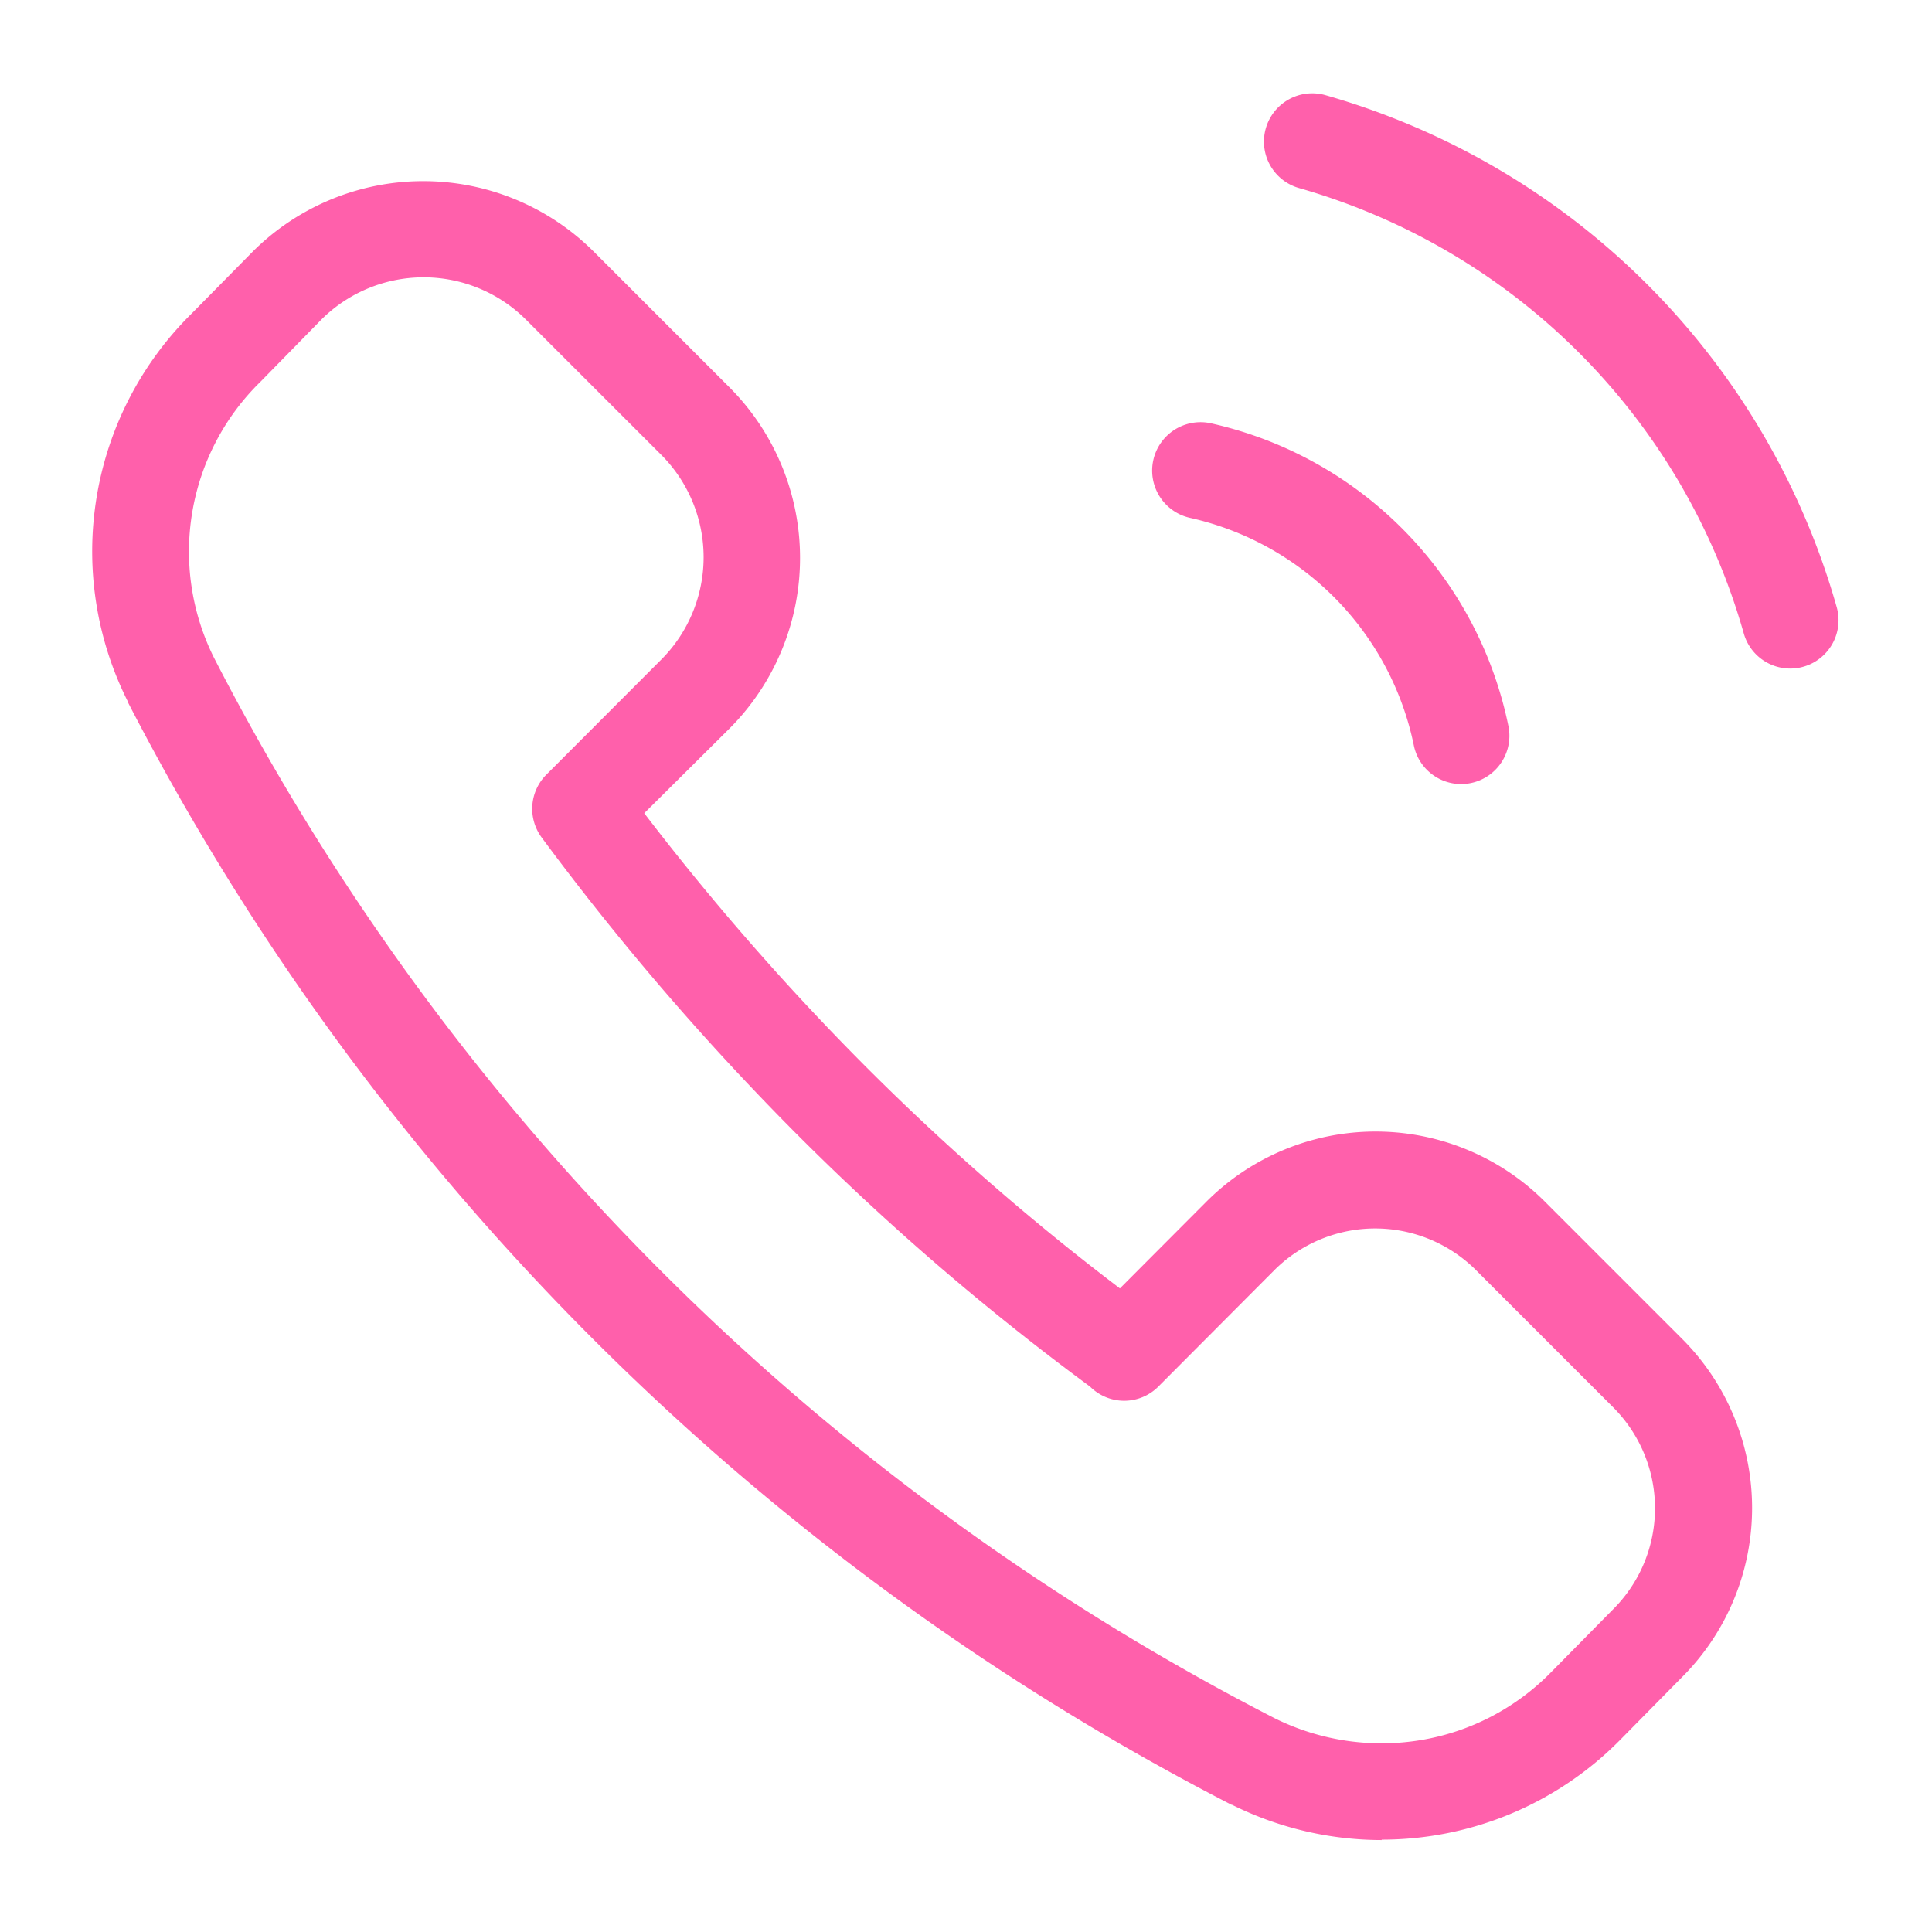
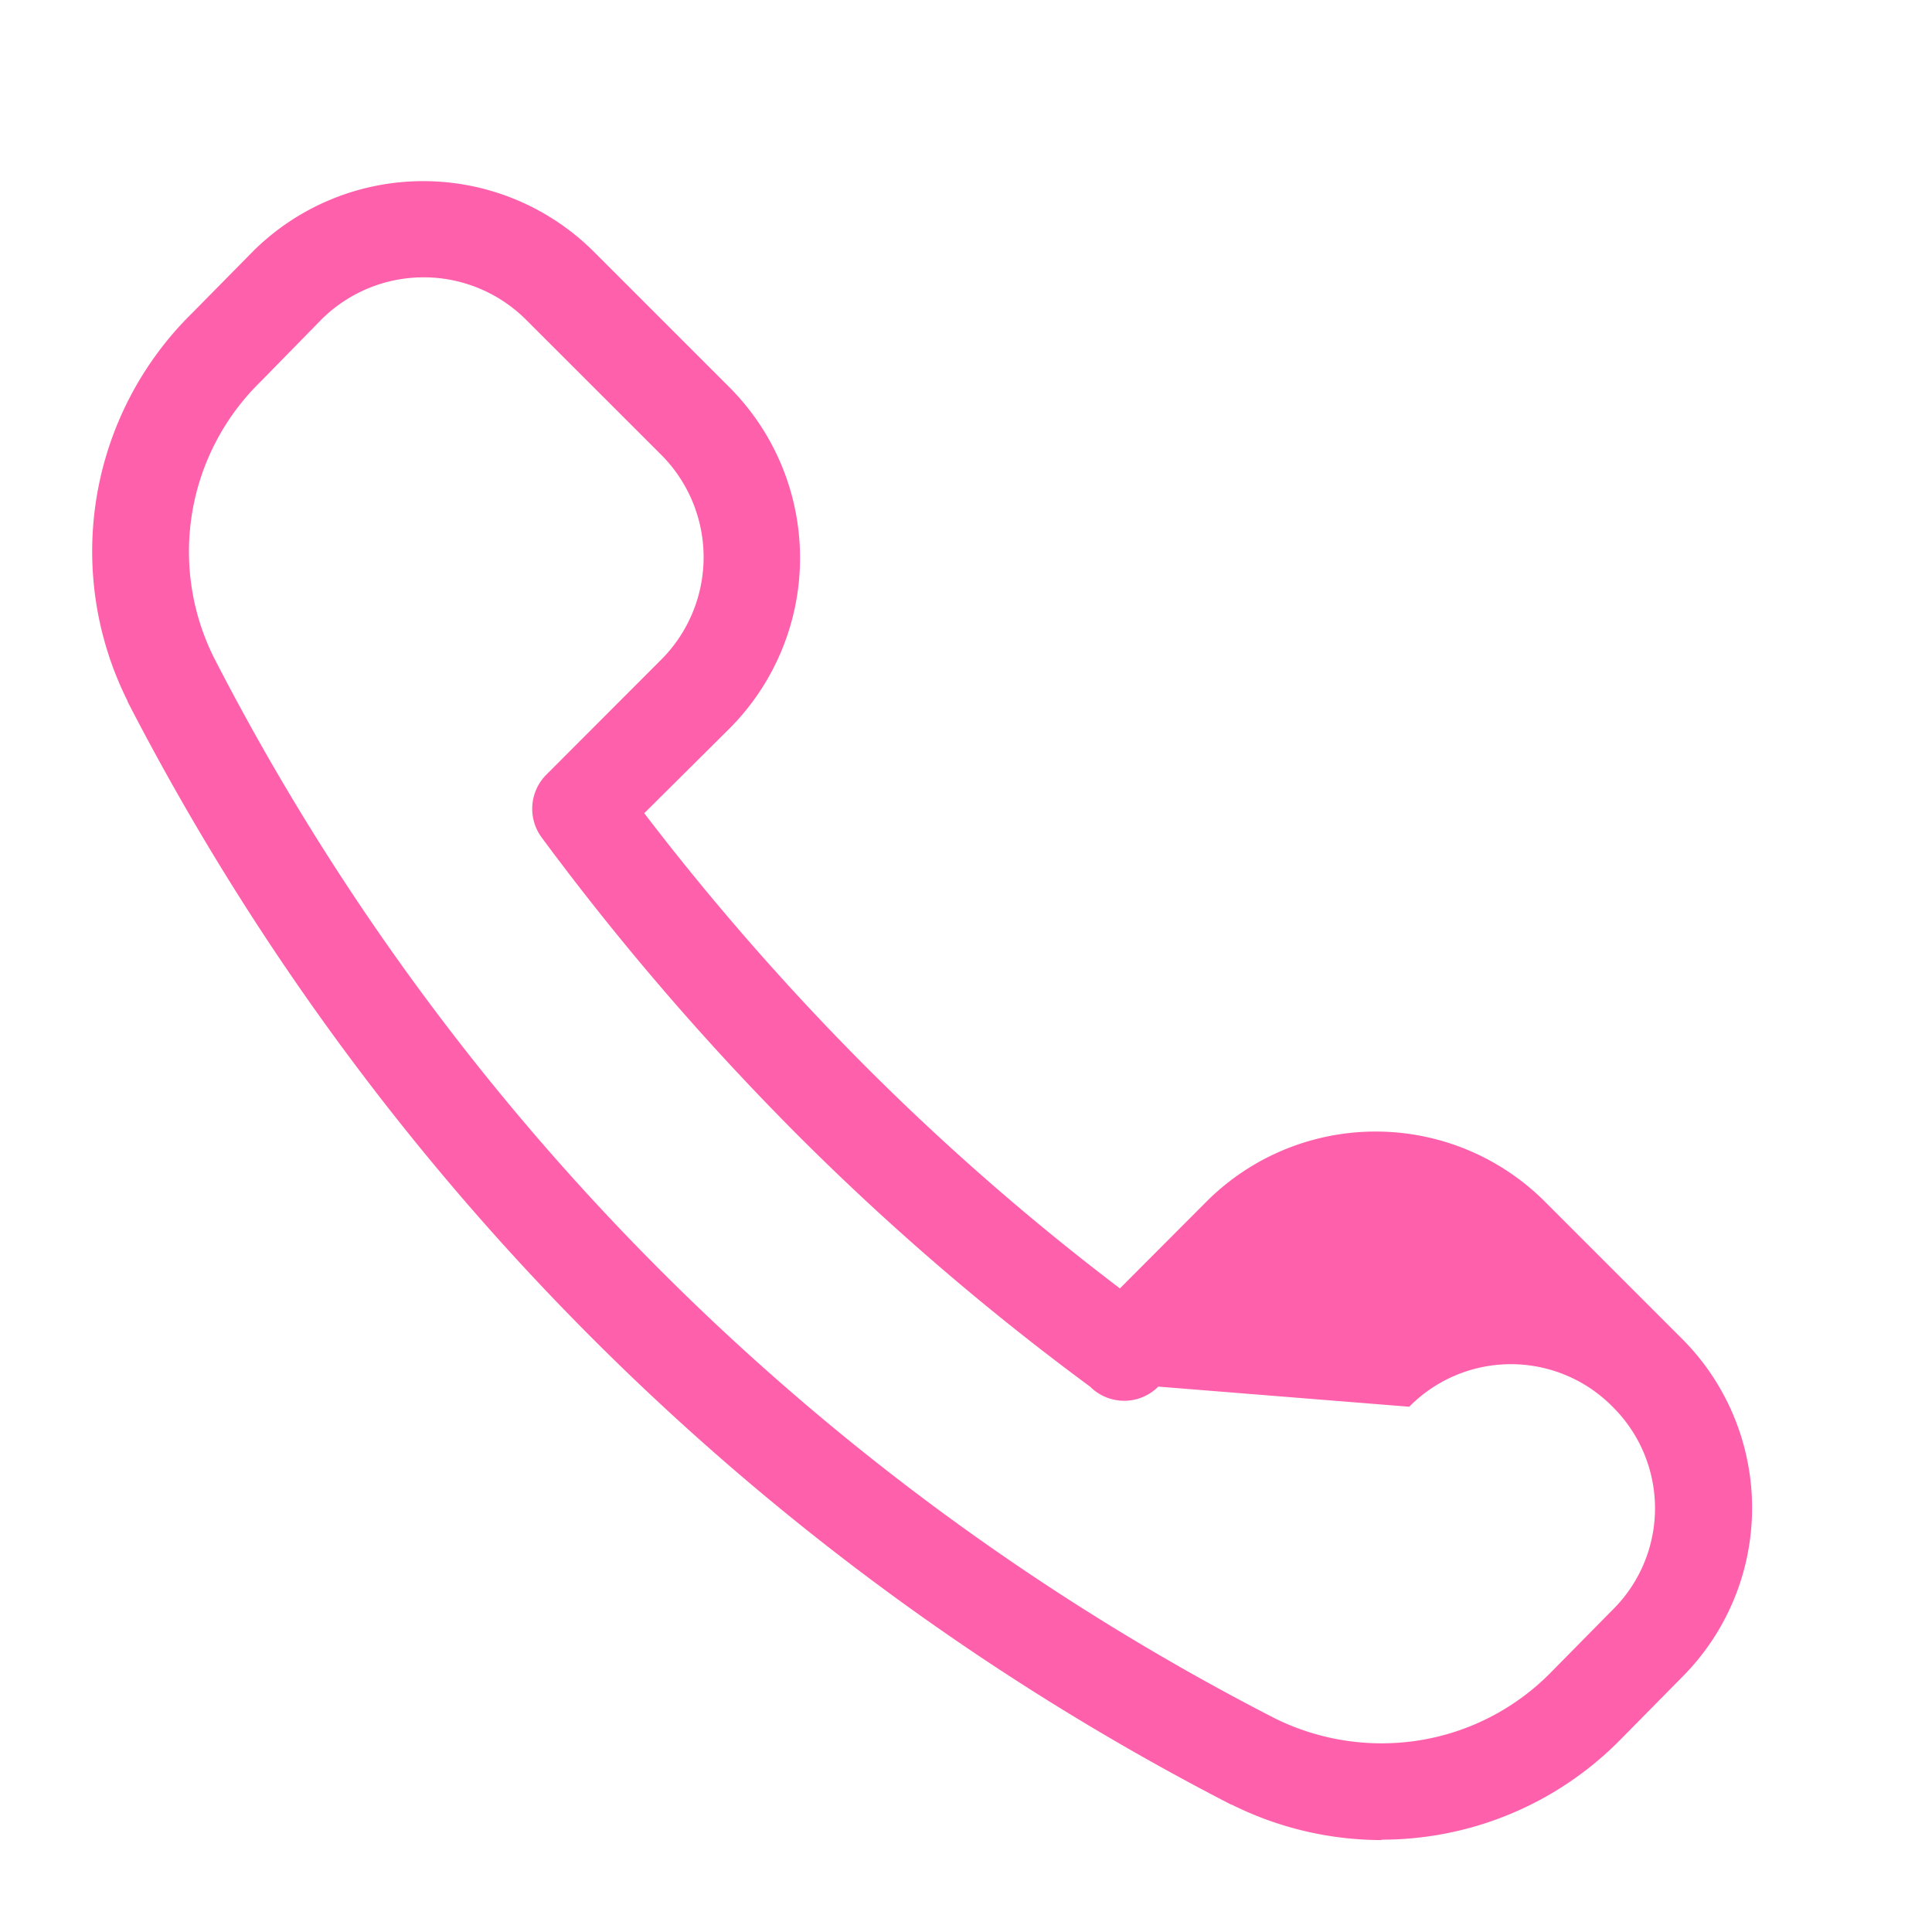
<svg xmlns="http://www.w3.org/2000/svg" width="24" height="24" viewBox="0 0 24 24">
  <defs>
    <style>.a{fill:#fff;opacity:0;}.b{fill:#ff60ab;}</style>
  </defs>
  <g transform="translate(-309 -749.982)">
-     <rect class="a" width="24" height="24" transform="translate(309 749.982)" />
    <g transform="translate(310.743 751.742)">
-       <path class="b" d="M18.424,23.019a4.181,4.181,0,0,1-1.86-.439l-.006,0A31.771,31.771,0,0,1,8.633,16.8,31.772,31.772,0,0,1,2.845,8.875l0-.007a4.15,4.15,0,0,1,.8-4.815l.762-.773,0,0a3,3,0,0,1,4.223,0l1.7,1.7a3,3,0,0,1,0,4.224L9.264,10.263a31.978,31.978,0,0,0,2.75,3.146,30.641,30.641,0,0,0,3.159,2.757L16.236,15.1a2.973,2.973,0,0,1,4.228,0l1.681,1.681a2.973,2.973,0,0,1,0,4.225l-.763.774a4.161,4.161,0,0,1-2.957,1.234ZM17.1,21.508a2.987,2.987,0,0,0,1.8.271,2.942,2.942,0,0,0,1.622-.838l.765-.776.006-.006a1.773,1.773,0,0,0,0-2.523l-1.686-1.686a1.773,1.773,0,0,0-2.526,0L15.65,17.386a.6.6,0,0,1-.424.176h0a.6.6,0,0,1-.424-.176h0a31.836,31.836,0,0,1-3.636-3.129,33.169,33.169,0,0,1-3.176-3.692.6.6,0,0,1,.058-.781L9.482,8.348a1.8,1.8,0,0,0,0-2.53L7.788,4.125a1.8,1.8,0,0,0-2.529,0L4.5,4.9l-.007.007a2.95,2.95,0,0,0-.575,3.422A30.444,30.444,0,0,0,17.1,21.508Z" transform="translate(-3.004 -1.921)" />
-       <path class="b" d="M18.447,9.681A.6.6,0,0,1,17.86,9.2a3.652,3.652,0,0,0-2.78-2.826A.6.6,0,0,1,15.342,5.2,4.852,4.852,0,0,1,19.035,8.96a.6.6,0,0,1-.588.721Z" transform="translate(-2.04 -1.701)" />
-       <path class="b" d="M22.434,8.545a.6.6,0,0,1-.577-.436,8.033,8.033,0,0,0-5.522-5.532.6.6,0,1,1,.329-1.154,9.233,9.233,0,0,1,6.347,6.358.6.6,0,0,1-.578.764Z" transform="translate(-1.938 -2)" />
+       <path class="b" d="M18.424,23.019a4.181,4.181,0,0,1-1.86-.439l-.006,0A31.771,31.771,0,0,1,8.633,16.8,31.772,31.772,0,0,1,2.845,8.875l0-.007a4.15,4.15,0,0,1,.8-4.815l.762-.773,0,0a3,3,0,0,1,4.223,0l1.7,1.7a3,3,0,0,1,0,4.224L9.264,10.263a31.978,31.978,0,0,0,2.75,3.146,30.641,30.641,0,0,0,3.159,2.757L16.236,15.1a2.973,2.973,0,0,1,4.228,0l1.681,1.681a2.973,2.973,0,0,1,0,4.225l-.763.774a4.161,4.161,0,0,1-2.957,1.234ZM17.1,21.508a2.987,2.987,0,0,0,1.8.271,2.942,2.942,0,0,0,1.622-.838l.765-.776.006-.006a1.773,1.773,0,0,0,0-2.523a1.773,1.773,0,0,0-2.526,0L15.65,17.386a.6.6,0,0,1-.424.176h0a.6.6,0,0,1-.424-.176h0a31.836,31.836,0,0,1-3.636-3.129,33.169,33.169,0,0,1-3.176-3.692.6.6,0,0,1,.058-.781L9.482,8.348a1.8,1.8,0,0,0,0-2.53L7.788,4.125a1.8,1.8,0,0,0-2.529,0L4.5,4.9l-.007.007a2.95,2.95,0,0,0-.575,3.422A30.444,30.444,0,0,0,17.1,21.508Z" transform="translate(-3.004 -1.921)" />
    </g>
  </g>
</svg>